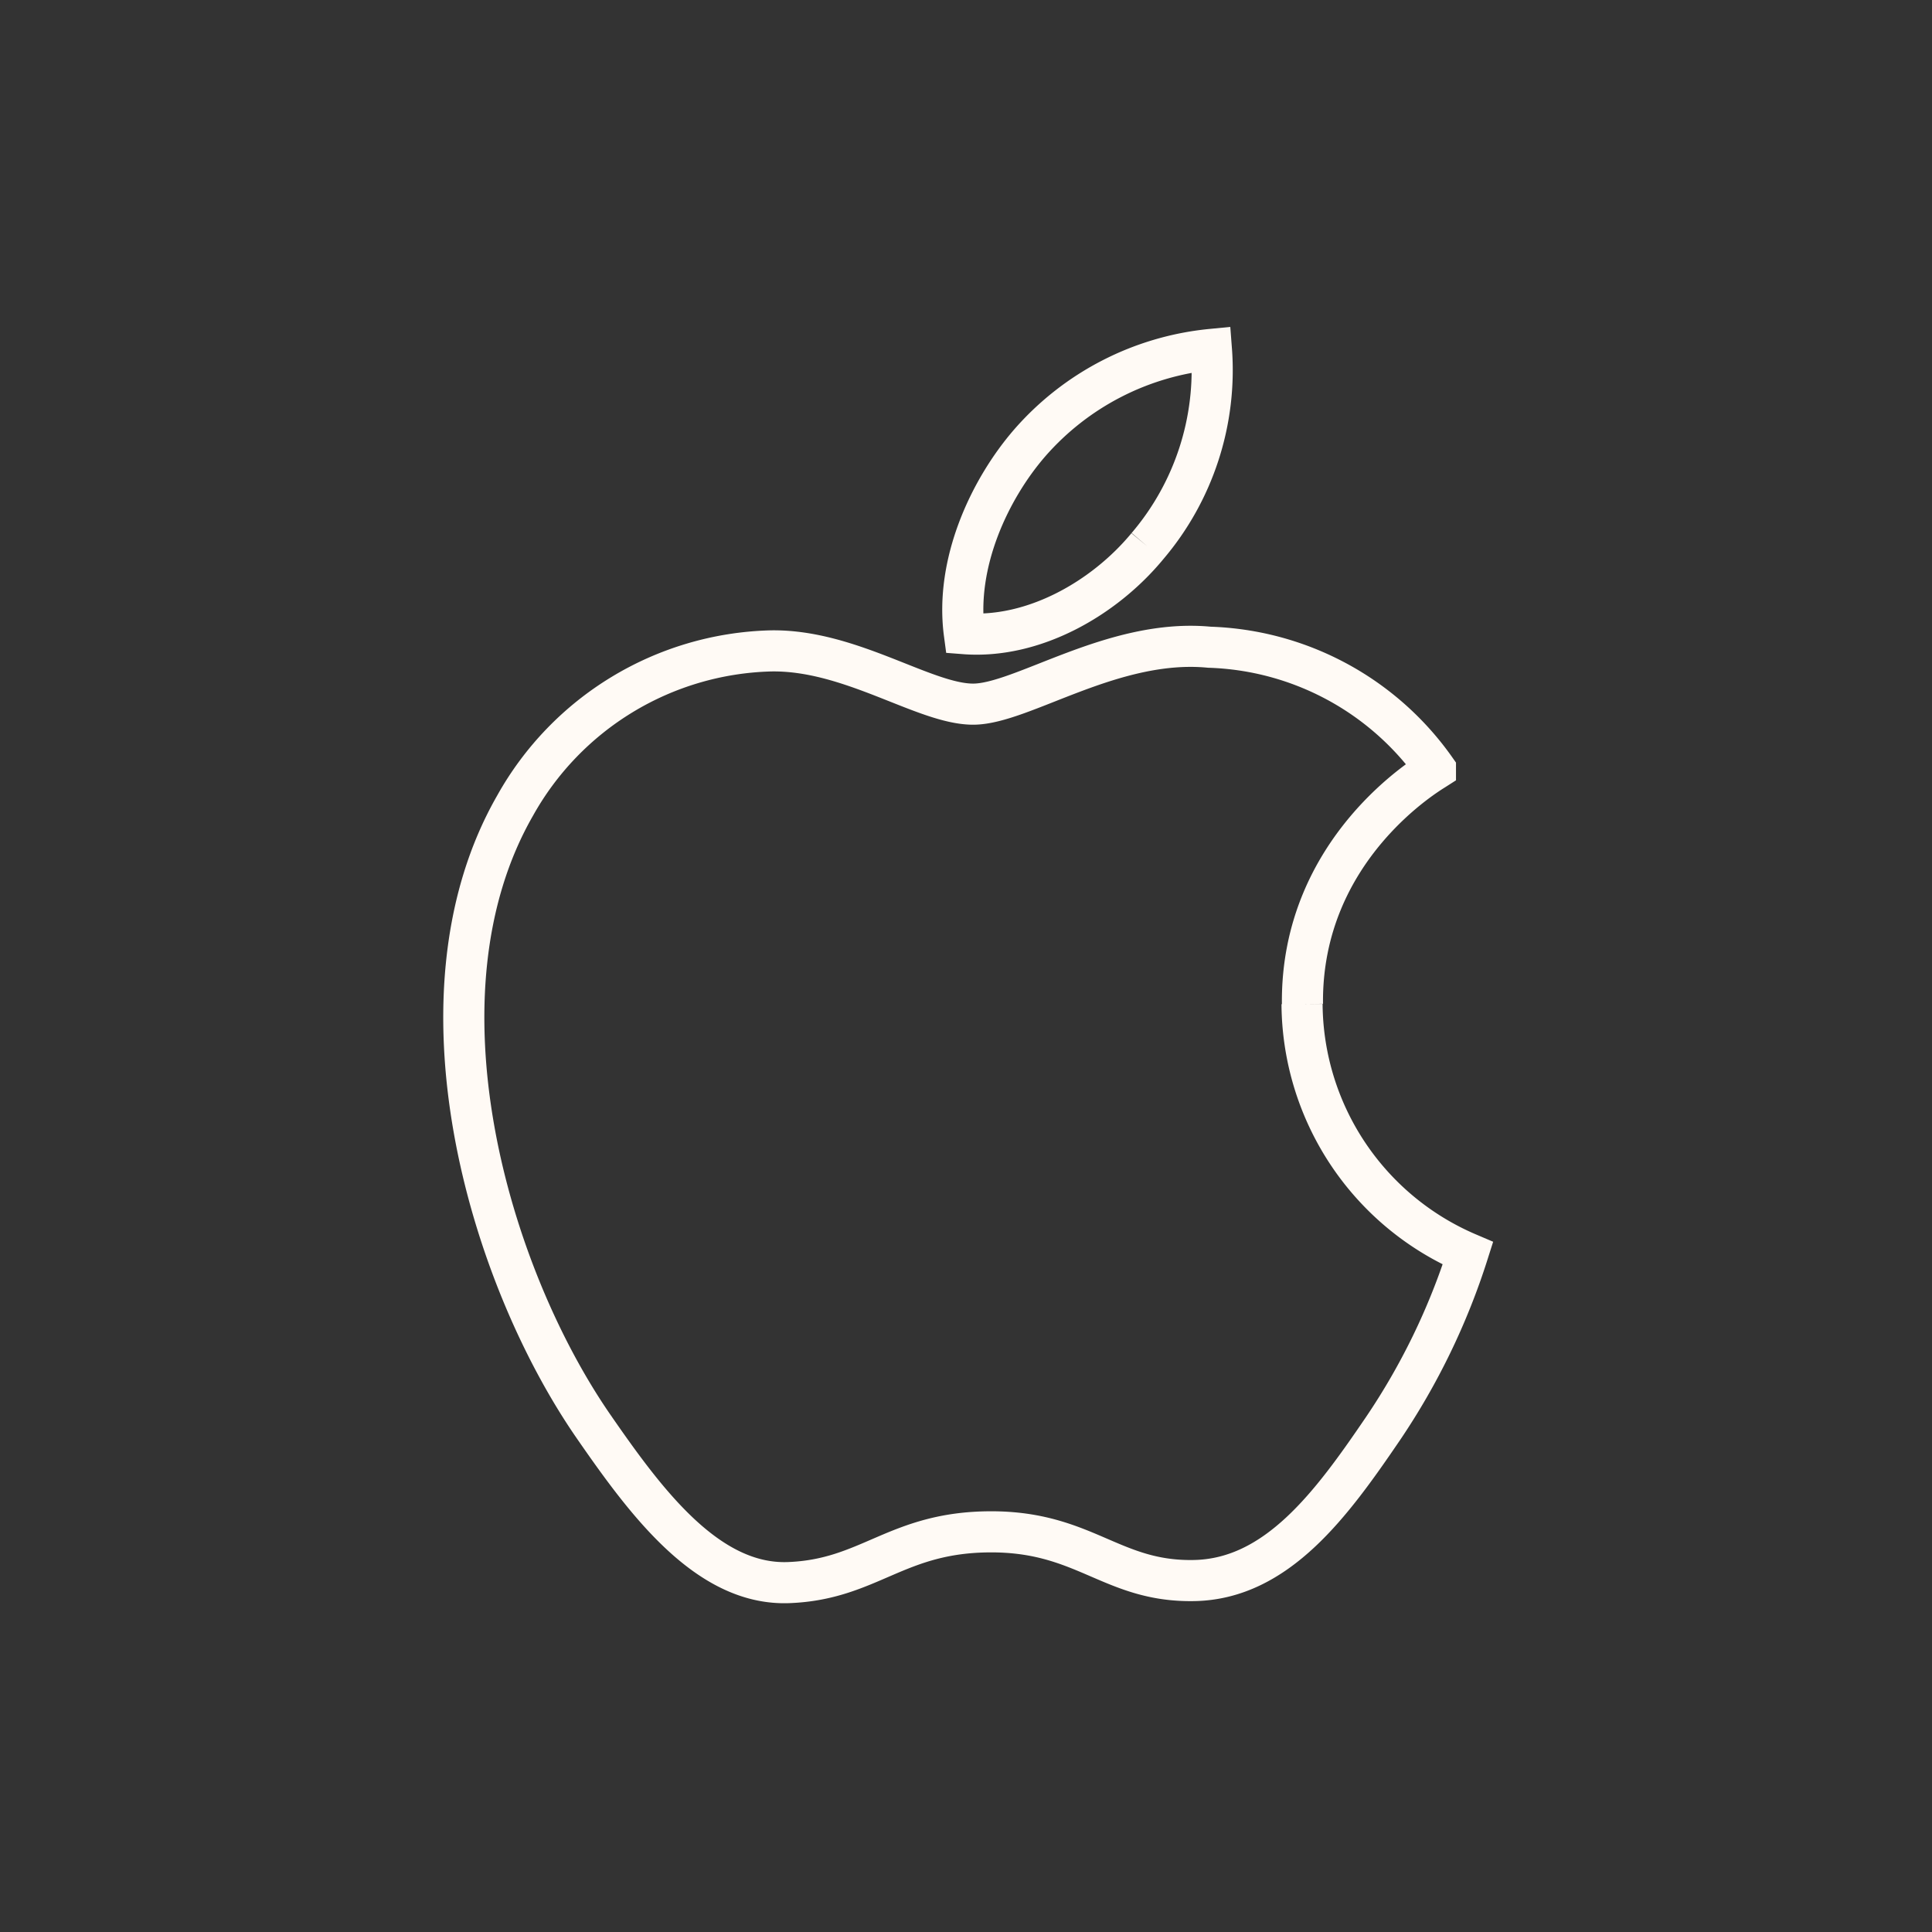
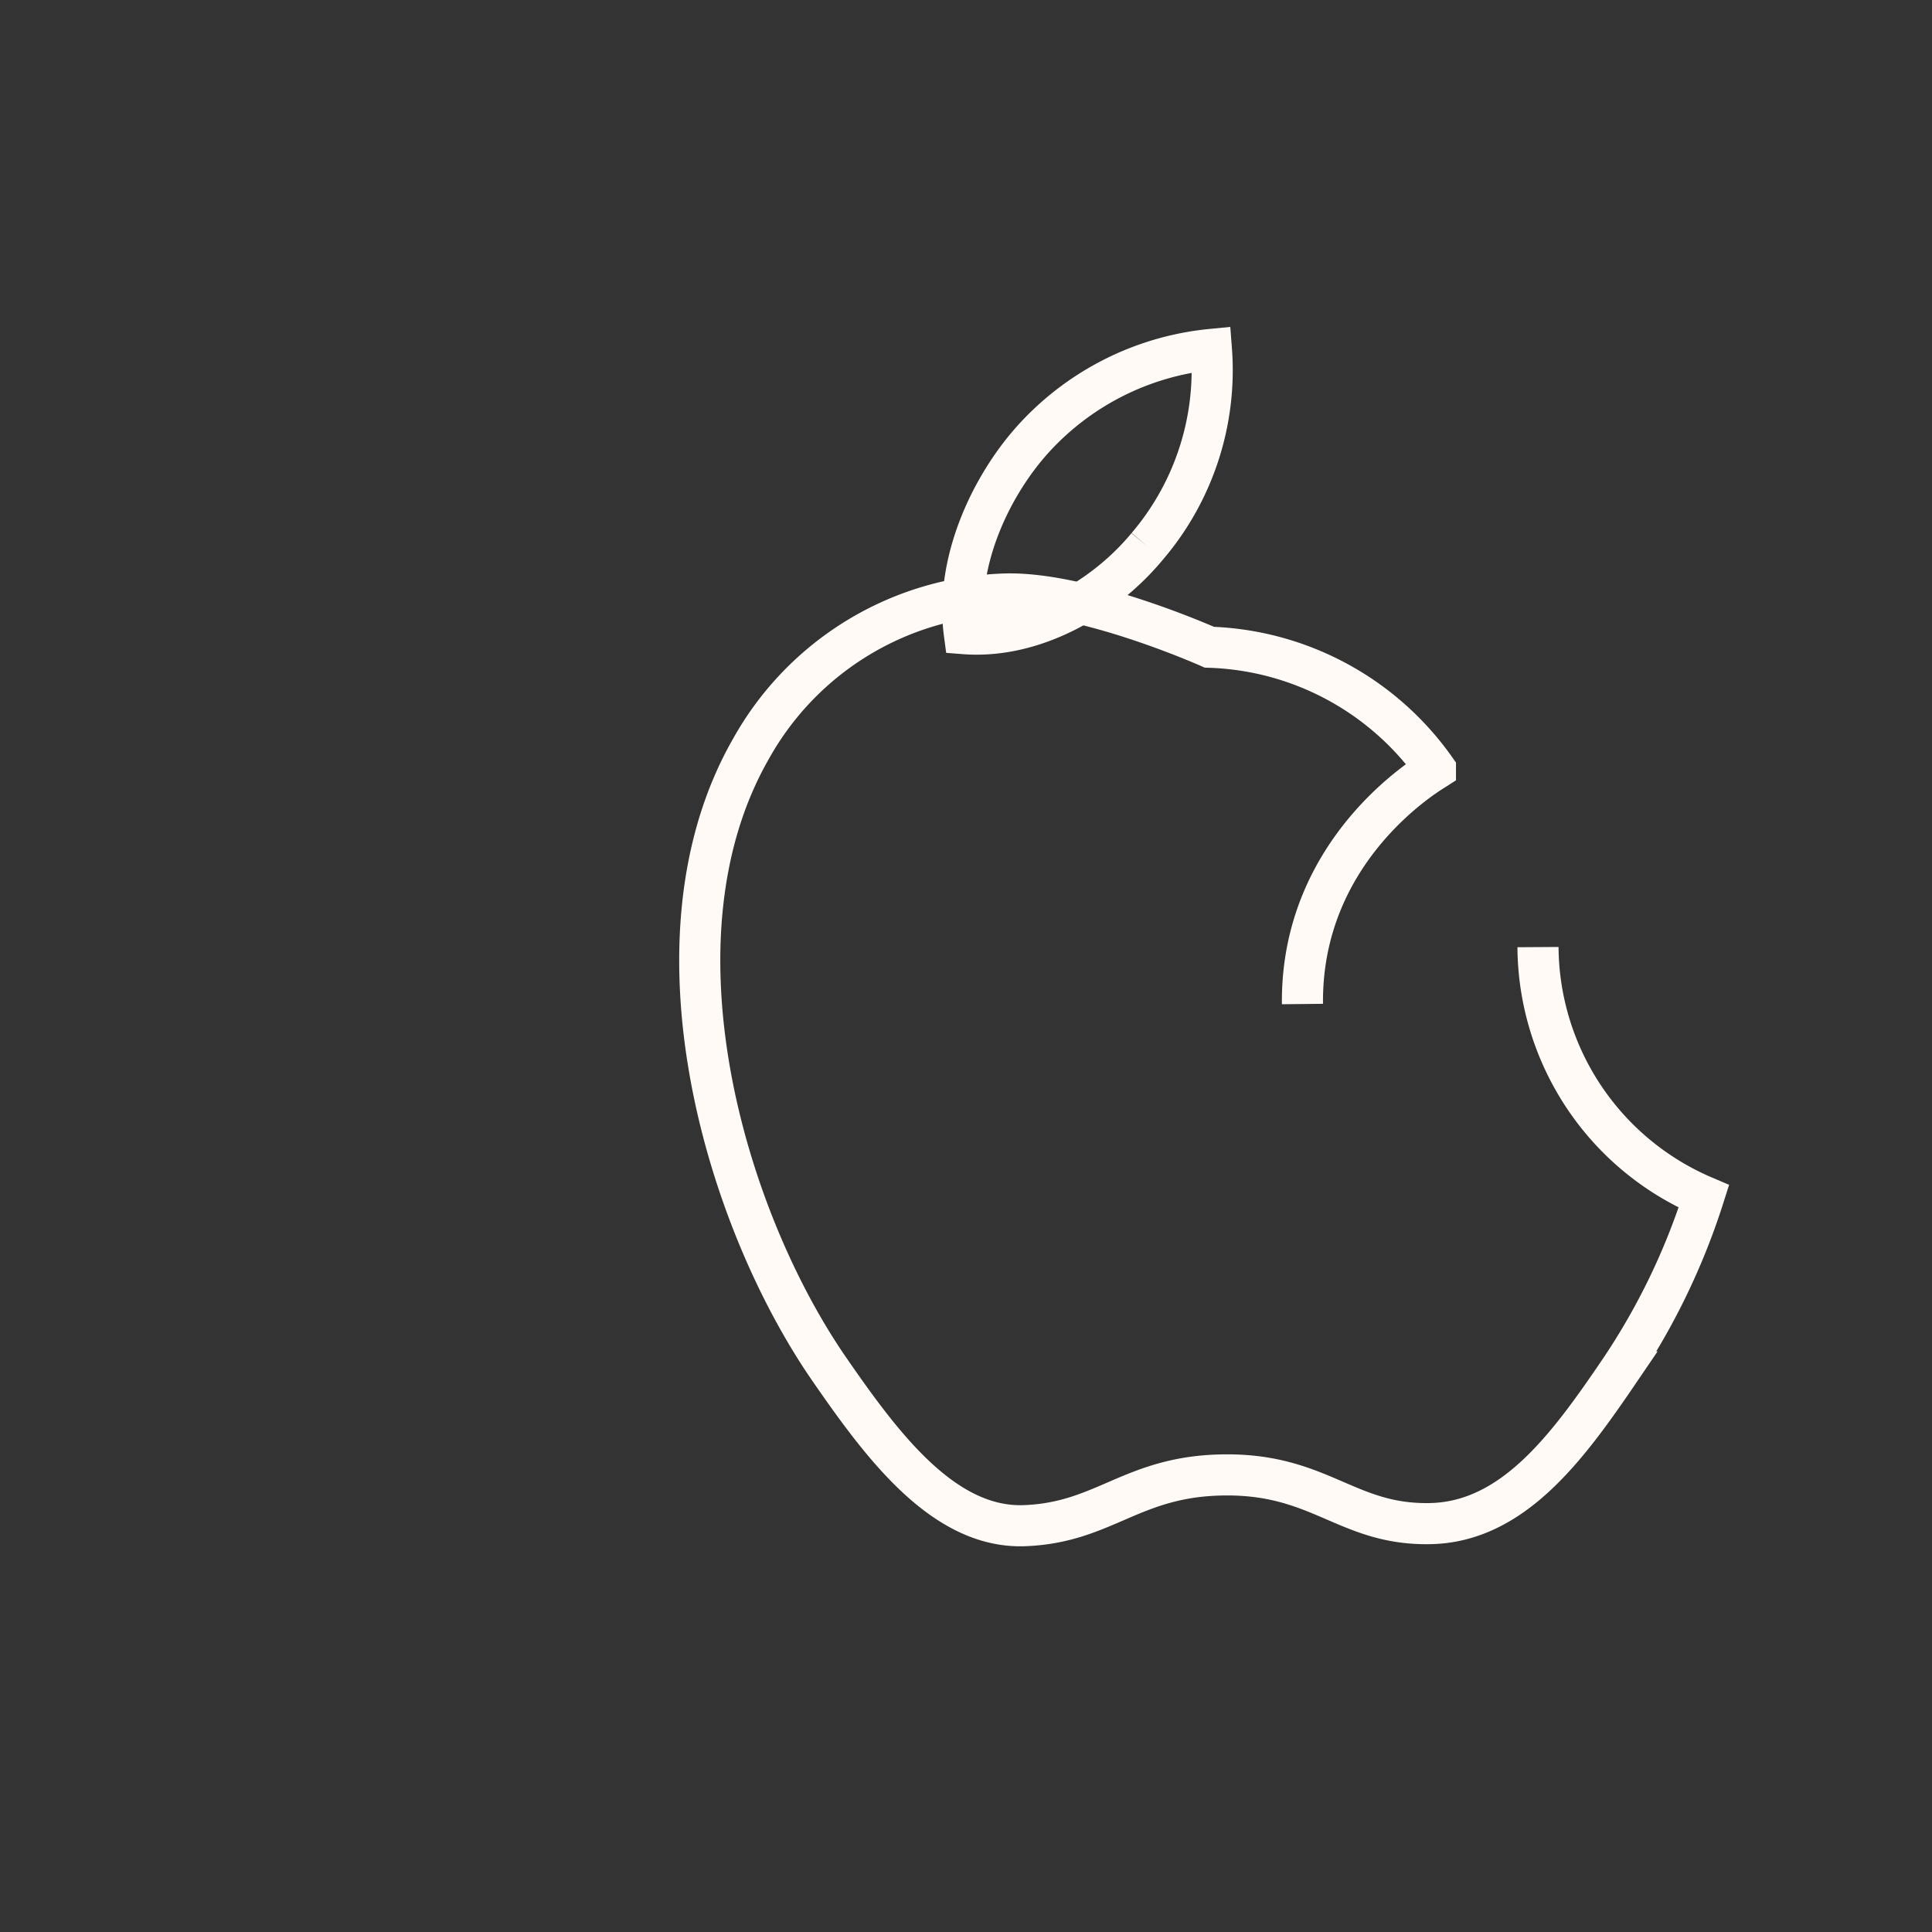
<svg xmlns="http://www.w3.org/2000/svg" id="Layer_1" data-name="Layer 1" viewBox="0 0 94 94">
  <rect x="0" y="0" width="94" height="94" fill="#333333" stroke="none" />
  <defs>
    <style>.cls-1,.cls-2{fill:none;}.cls-2{stroke:#fffaf5;stroke-miterlimit:10;stroke-width:2px;}</style>
  </defs>
  <title>AppleHIG</title>
-   <rect class="cls-1" width="94" height="94" />
-   <path class="cls-2" d="M321.65,200.85c-0.08-7.59,6.19-11.25,6.47-11.43a14,14,0,0,0-11-5.93c-4.67-.45-9.11,2.76-11.48,2.77s-6-2.68-9.9-2.59a14.68,14.68,0,0,0-12.4,7.53c-5.27,9.19-1.32,22.78,3.83,30.22,2.52,3.64,5.53,7.73,9.48,7.58s5.23-2.46,9.83-2.47,5.89,2.45,9.91,2.37,6.68-3.72,9.17-7.38a33.08,33.08,0,0,0,4.14-8.54,13.28,13.28,0,0,1-8.07-12.13" transform="translate(-258.28 -152)" />
+   <path class="cls-2" d="M321.65,200.85c-0.08-7.59,6.19-11.25,6.47-11.43a14,14,0,0,0-11-5.93s-6-2.68-9.9-2.59a14.68,14.68,0,0,0-12.4,7.53c-5.27,9.19-1.32,22.78,3.83,30.22,2.52,3.64,5.53,7.73,9.48,7.58s5.23-2.46,9.83-2.47,5.89,2.45,9.91,2.37,6.68-3.72,9.17-7.38a33.08,33.08,0,0,0,4.14-8.54,13.28,13.28,0,0,1-8.07-12.13" transform="translate(-258.28 -152)" />
  <path class="cls-2" d="M314.1,178.58a13.21,13.21,0,0,0,3.12-9.58,13.46,13.46,0,0,0-8.84,4.55c-1.94,2.24-3.64,5.83-3.18,9.28,3.36,0.26,6.8-1.71,8.9-4.25" transform="translate(-258.28 -152)" />
</svg>